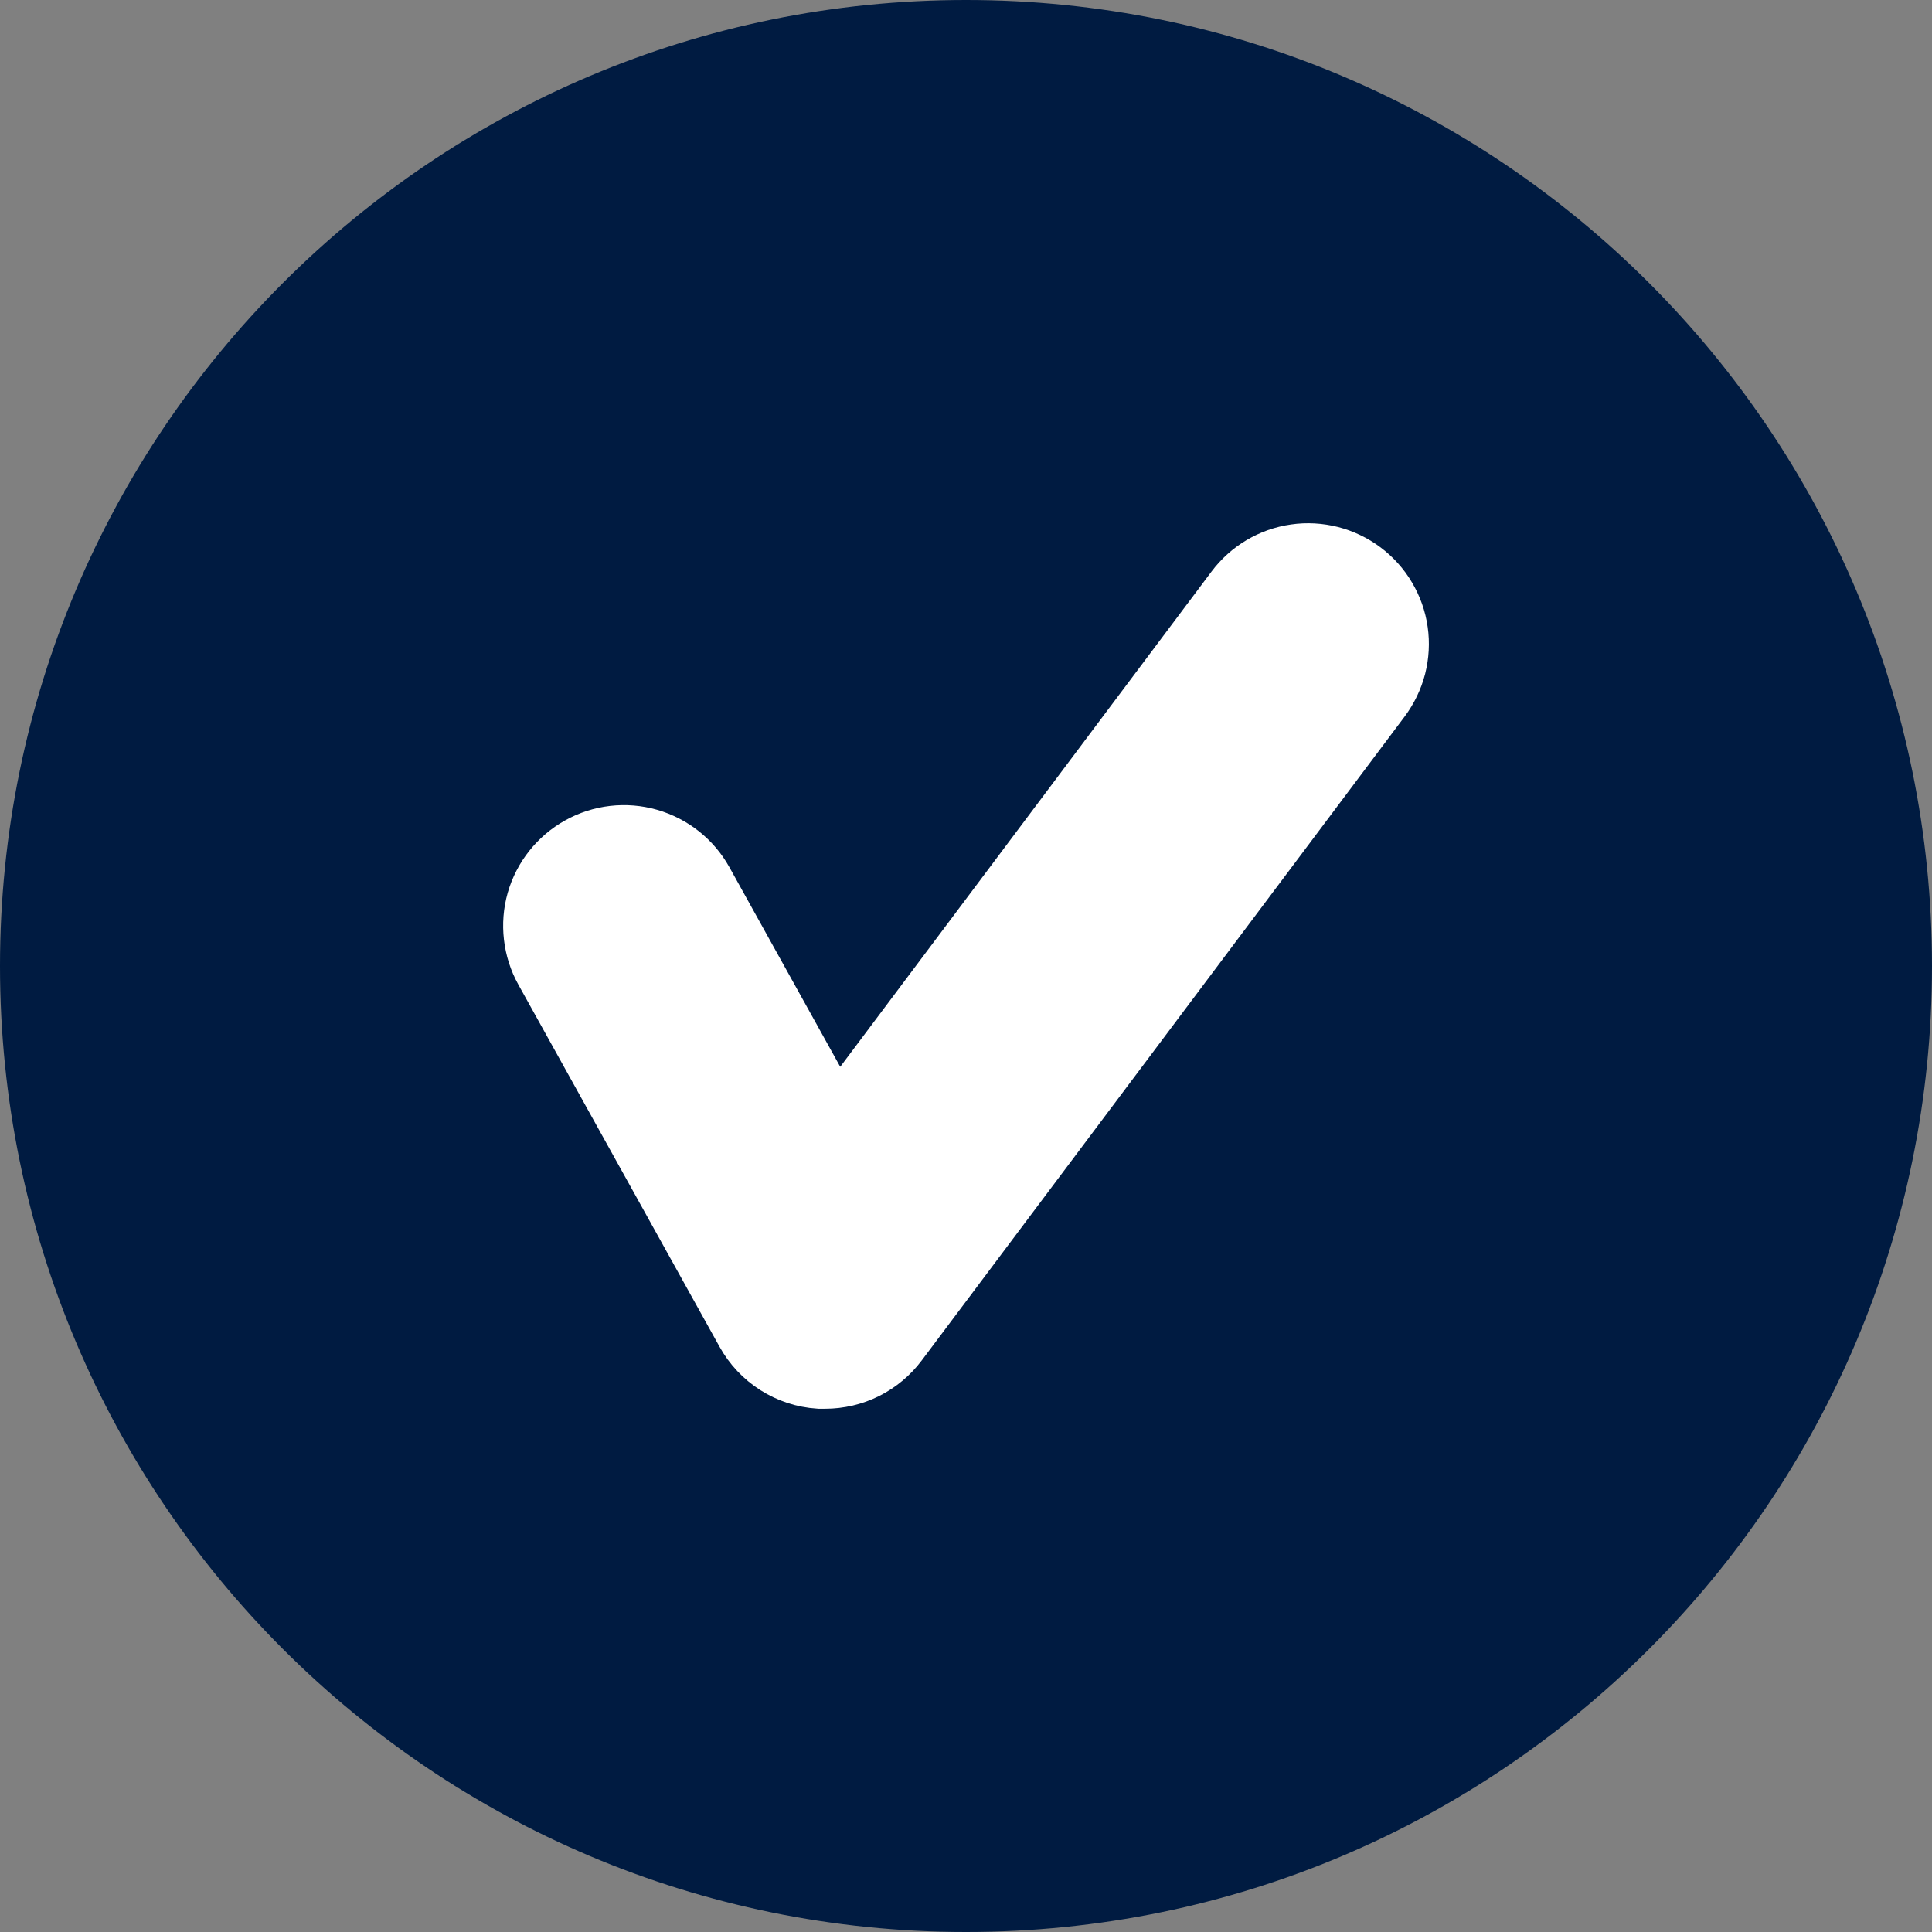
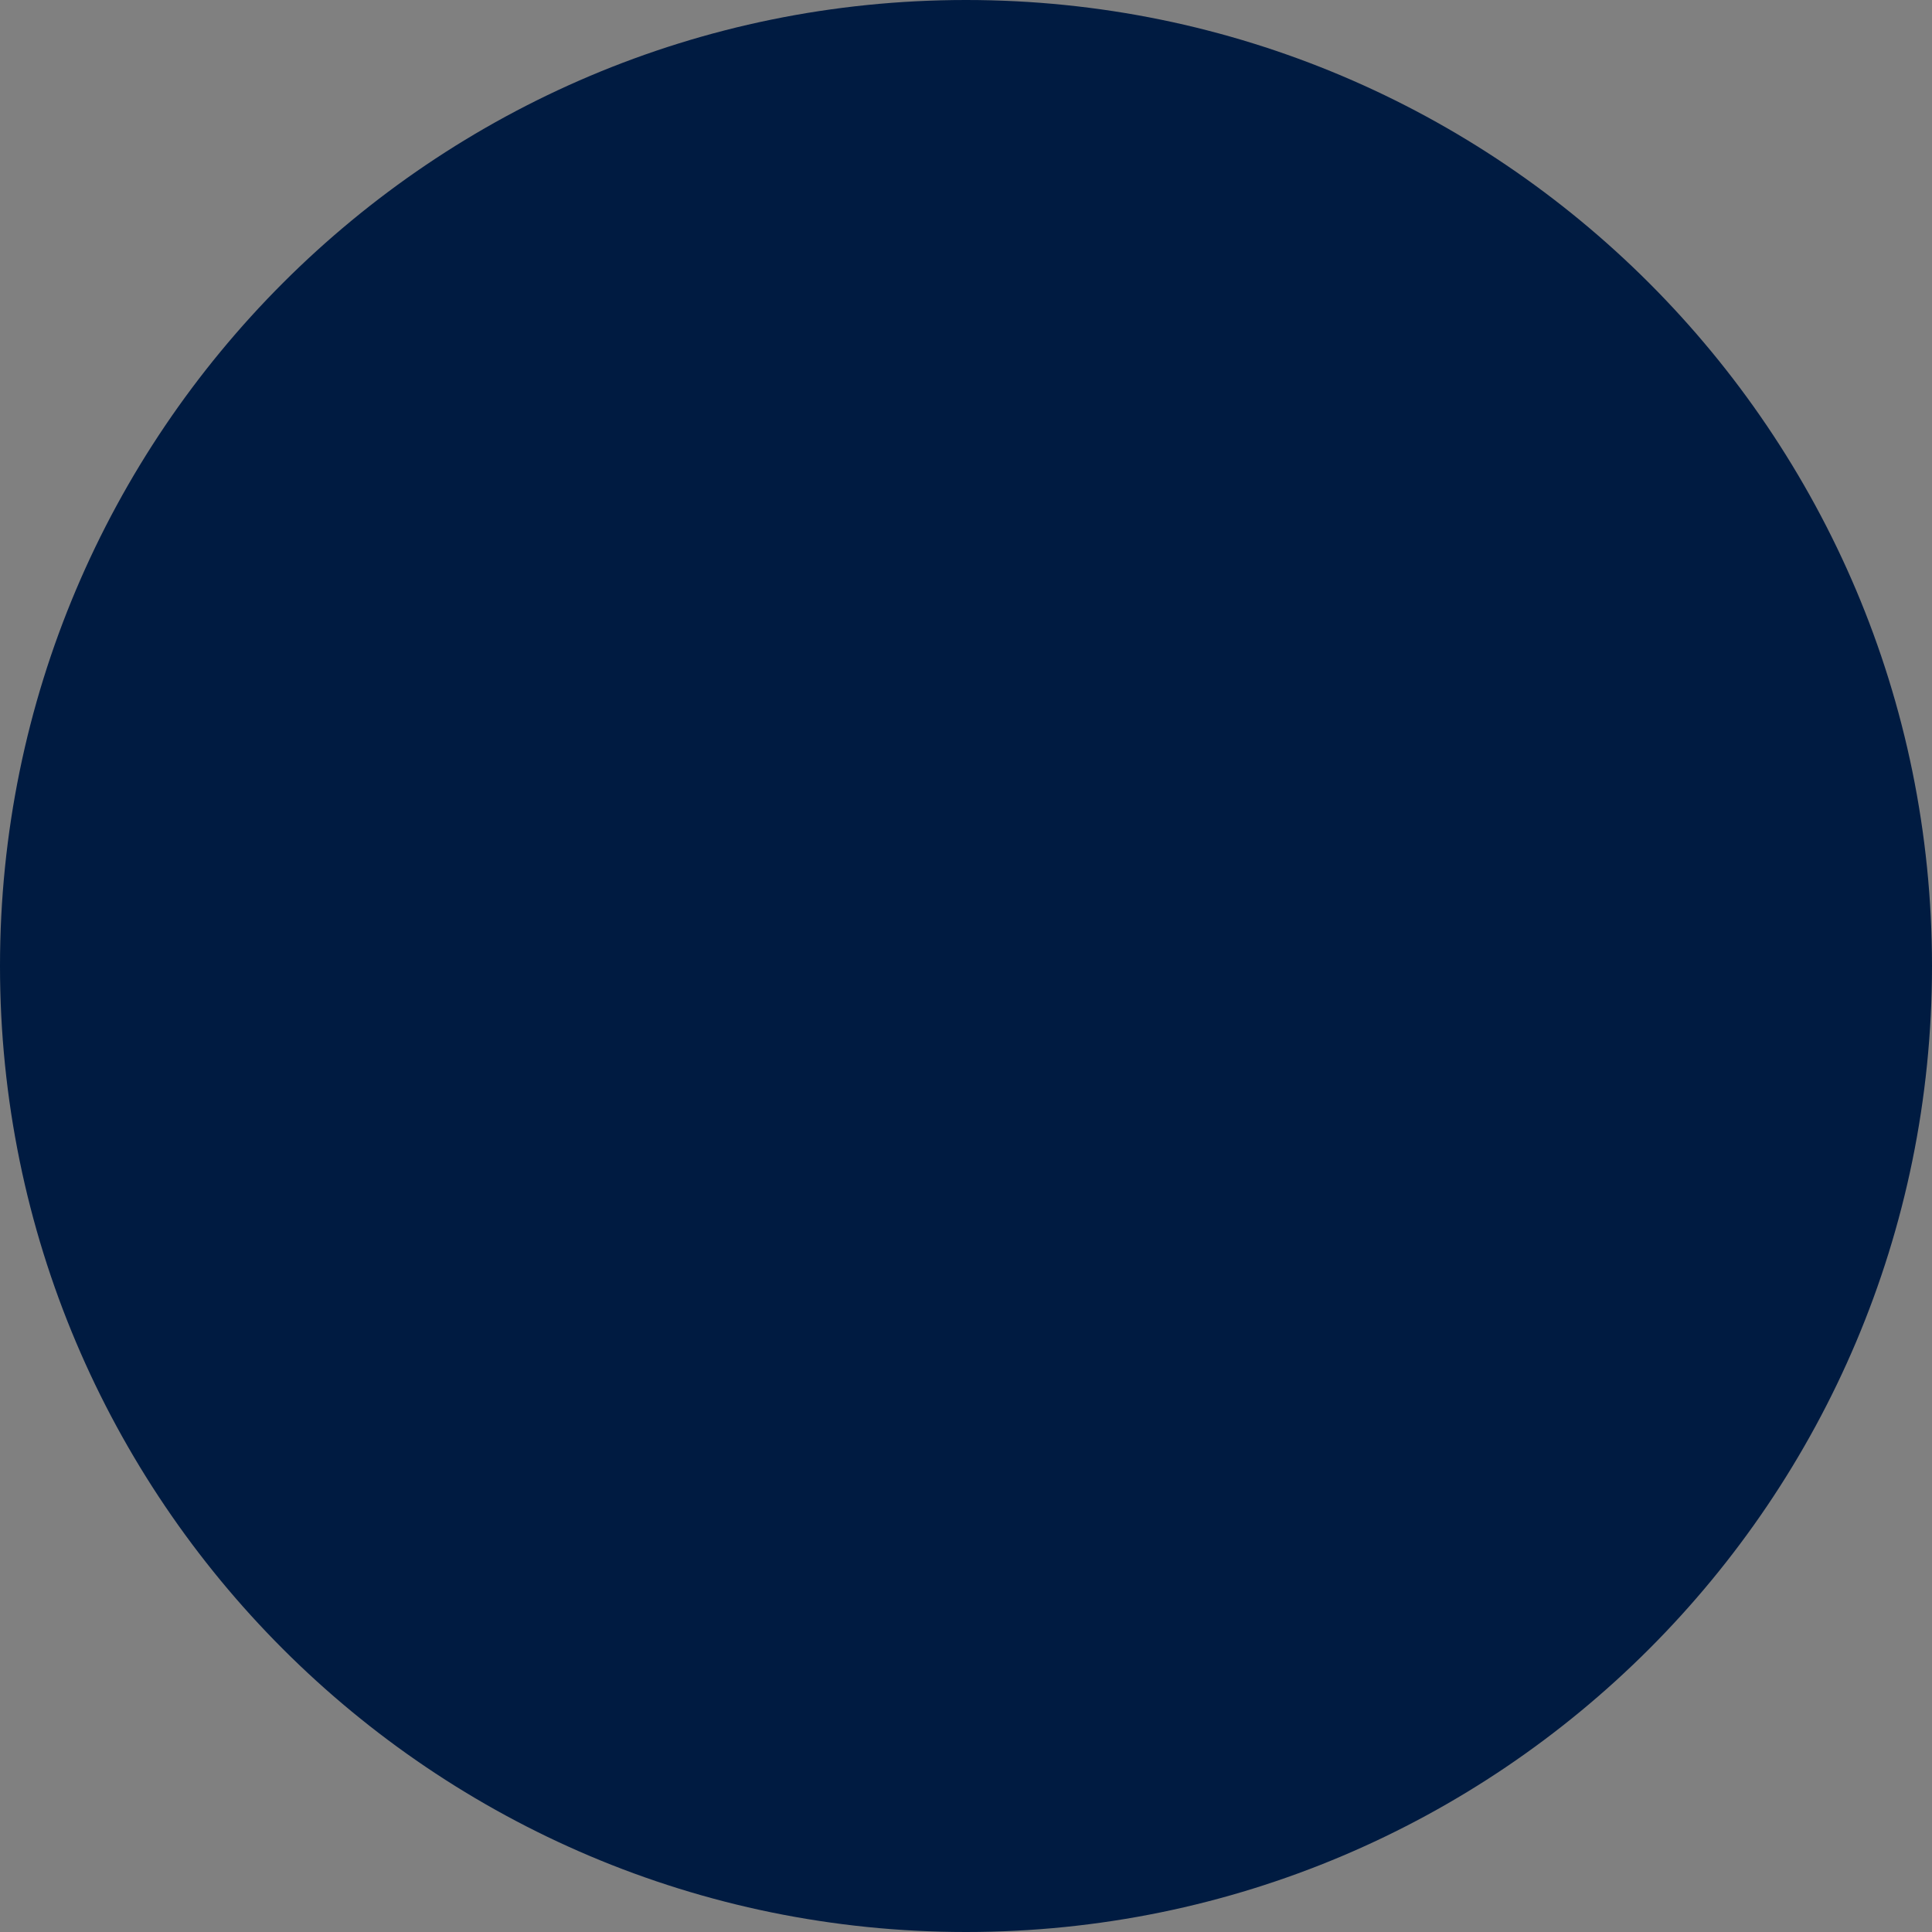
<svg xmlns="http://www.w3.org/2000/svg" width="24" height="24" viewBox="0 0 24 24" fill="none">
  <rect x="0" y="0" width="24" height="24" fill="#808080" stroke="none" />
  <path d="M0 12C0 5.373 5.373 0 12 0C18.627 0 24 5.373 24 12C24 18.627 18.627 24 12 24C5.373 24 0 18.627 0 12Z" fill="#001B41" />
-   <path d="M16.108 7.01C16.238 6.991 16.371 6.999 16.498 7.031C16.625 7.064 16.745 7.121 16.85 7.2C16.955 7.279 17.044 7.377 17.11 7.49C17.177 7.603 17.222 7.728 17.24 7.858C17.259 7.988 17.251 8.121 17.219 8.248C17.186 8.375 17.128 8.495 17.05 8.6L11.05 16.6C10.957 16.724 10.836 16.825 10.697 16.895C10.558 16.964 10.405 17 10.25 17H10.182C10.015 16.989 9.855 16.936 9.714 16.847C9.573 16.757 9.457 16.634 9.376 16.488L6.876 11.988C6.812 11.873 6.772 11.747 6.757 11.616C6.742 11.486 6.752 11.354 6.788 11.227C6.861 10.973 7.032 10.757 7.264 10.628C7.495 10.499 7.769 10.467 8.024 10.54C8.279 10.613 8.495 10.784 8.624 11.016L10.375 14.169L15.45 7.4C15.609 7.188 15.846 7.047 16.108 7.01Z" fill="white" />
-   <path d="M16.108 7.01C16.238 6.991 16.371 6.999 16.498 7.031C16.625 7.064 16.745 7.121 16.85 7.2C16.955 7.279 17.044 7.377 17.11 7.49C17.177 7.603 17.222 7.728 17.24 7.858C17.259 7.988 17.251 8.121 17.219 8.248C17.186 8.375 17.128 8.495 17.05 8.6L11.05 16.6C10.957 16.724 10.836 16.825 10.697 16.895C10.558 16.964 10.405 17 10.25 17H10.182C10.015 16.989 9.855 16.936 9.714 16.847C9.573 16.757 9.457 16.634 9.376 16.488L6.876 11.988C6.812 11.873 6.772 11.747 6.757 11.616C6.742 11.486 6.752 11.354 6.788 11.227C6.861 10.973 7.032 10.757 7.264 10.628C7.495 10.499 7.769 10.467 8.024 10.54C8.279 10.613 8.495 10.784 8.624 11.016L10.375 14.169L15.45 7.4C15.609 7.188 15.846 7.047 16.108 7.01Z" stroke="white" />
</svg>